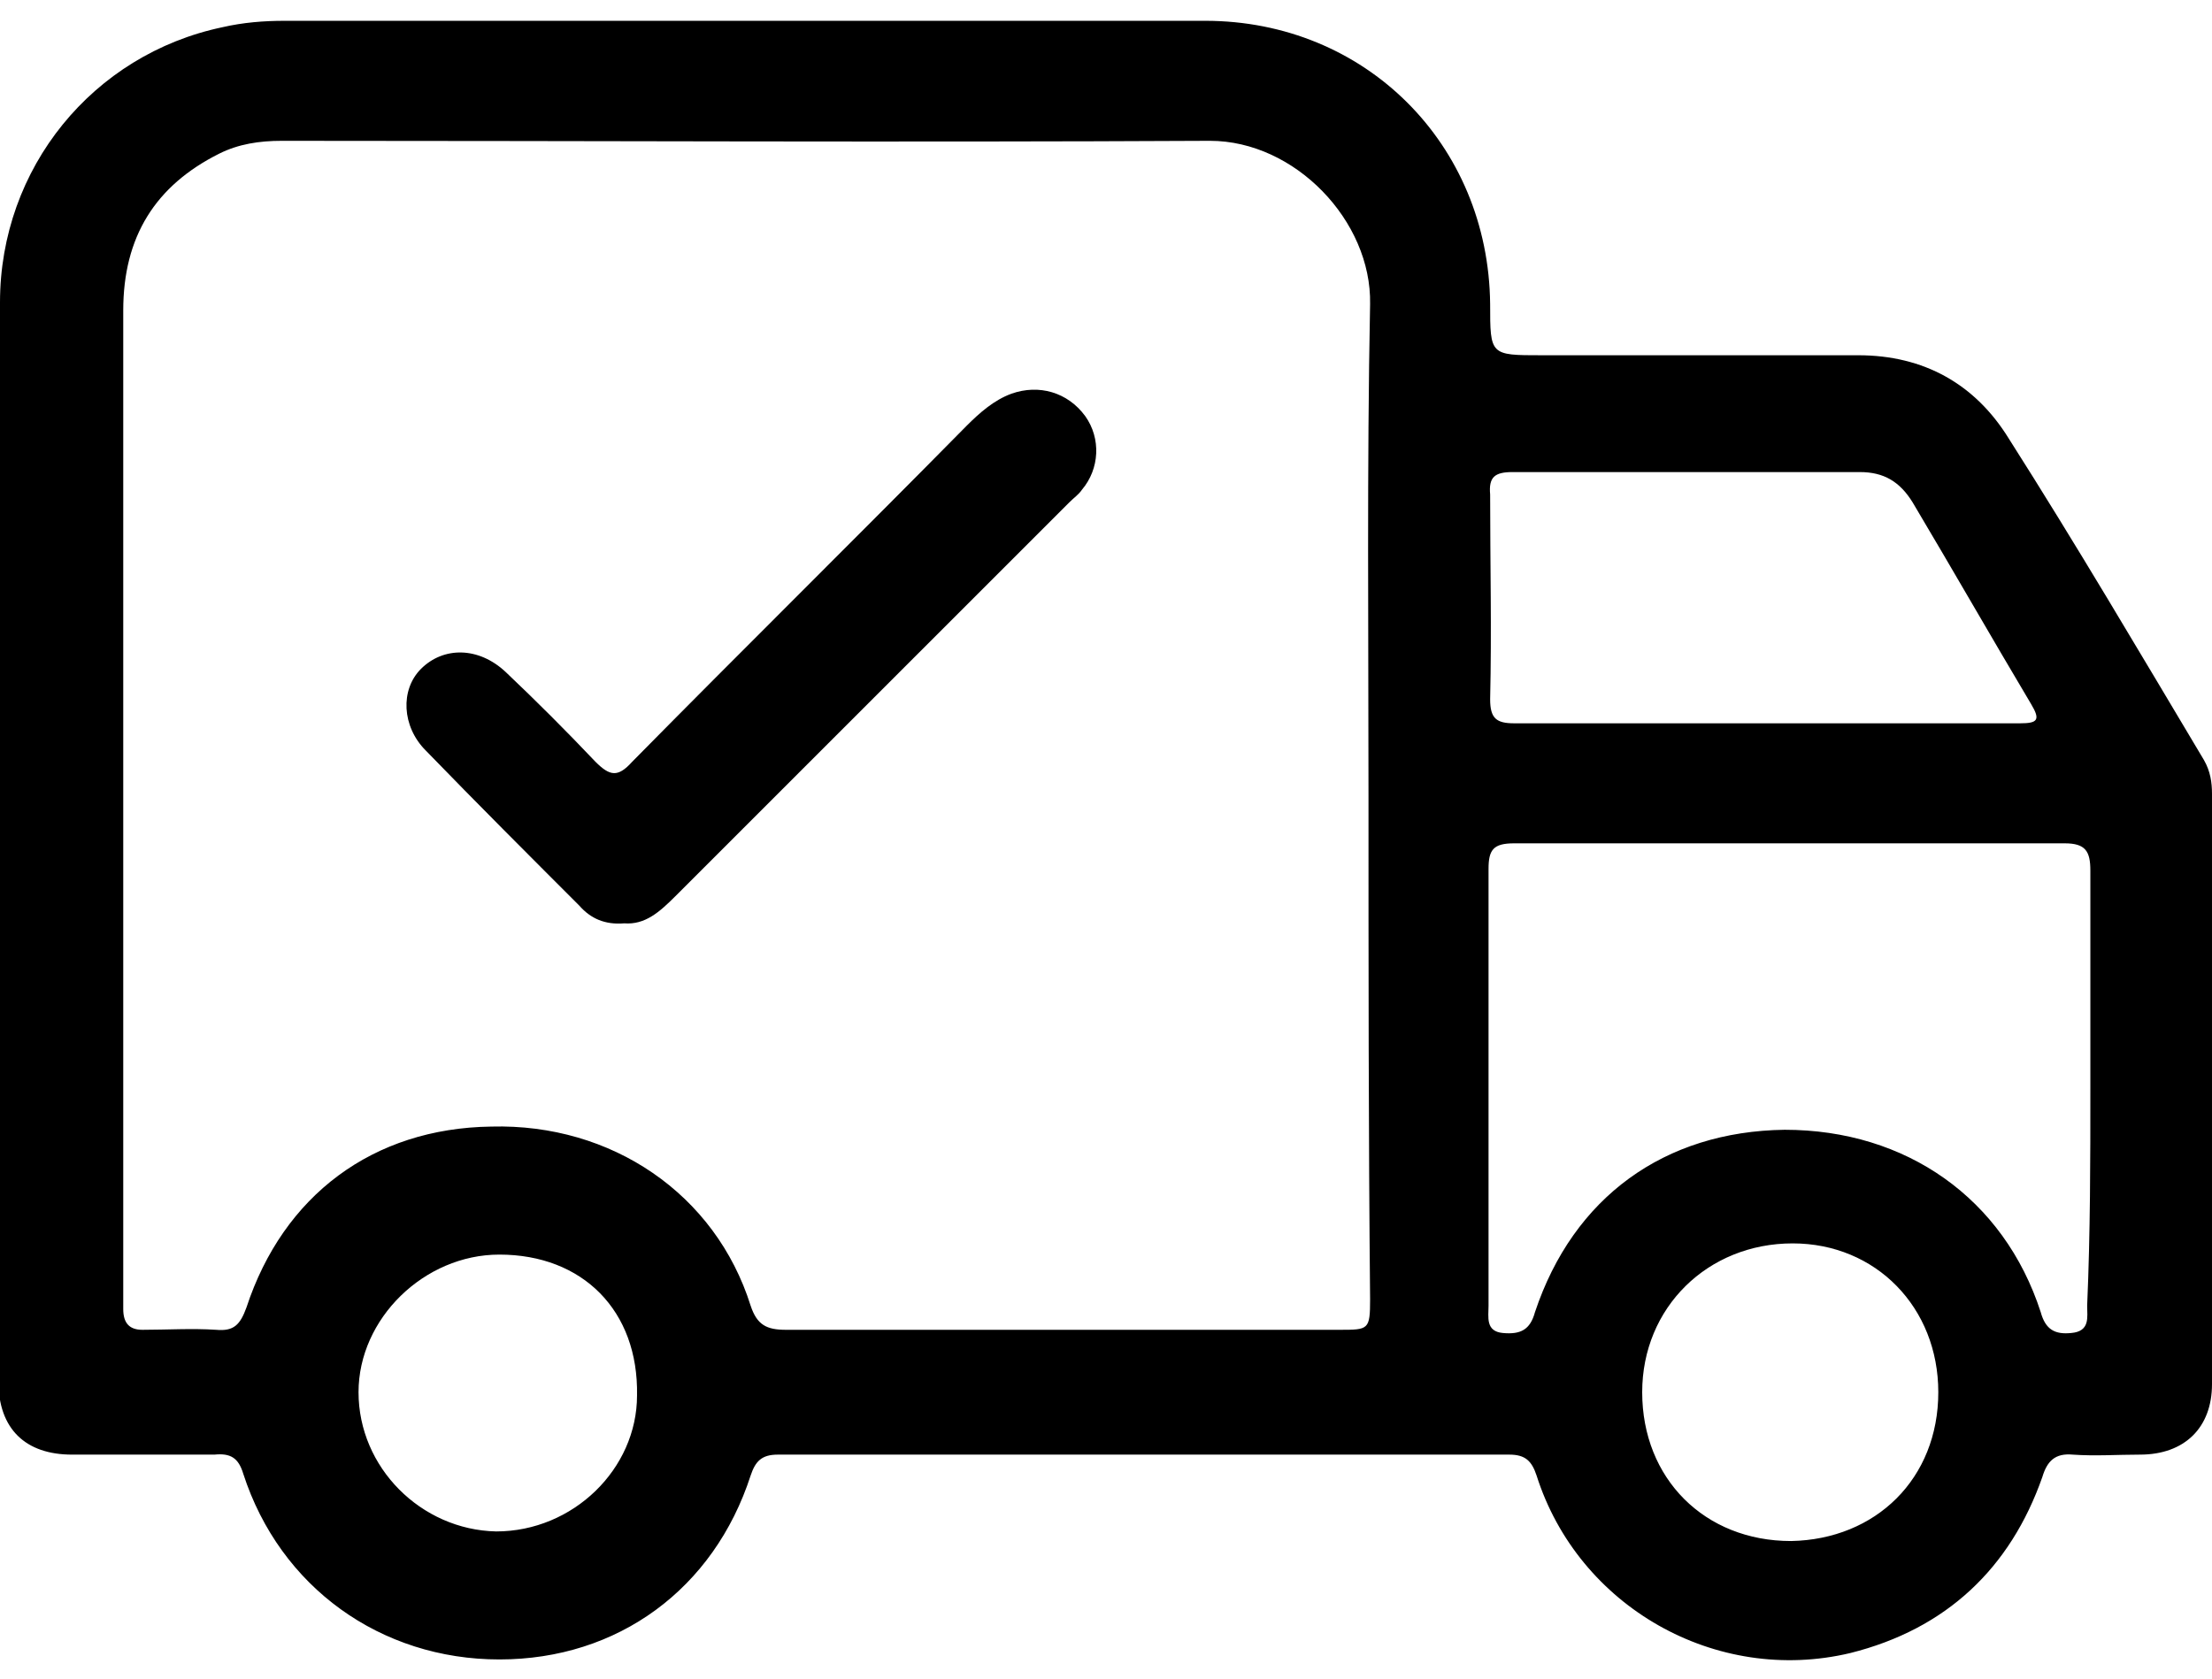
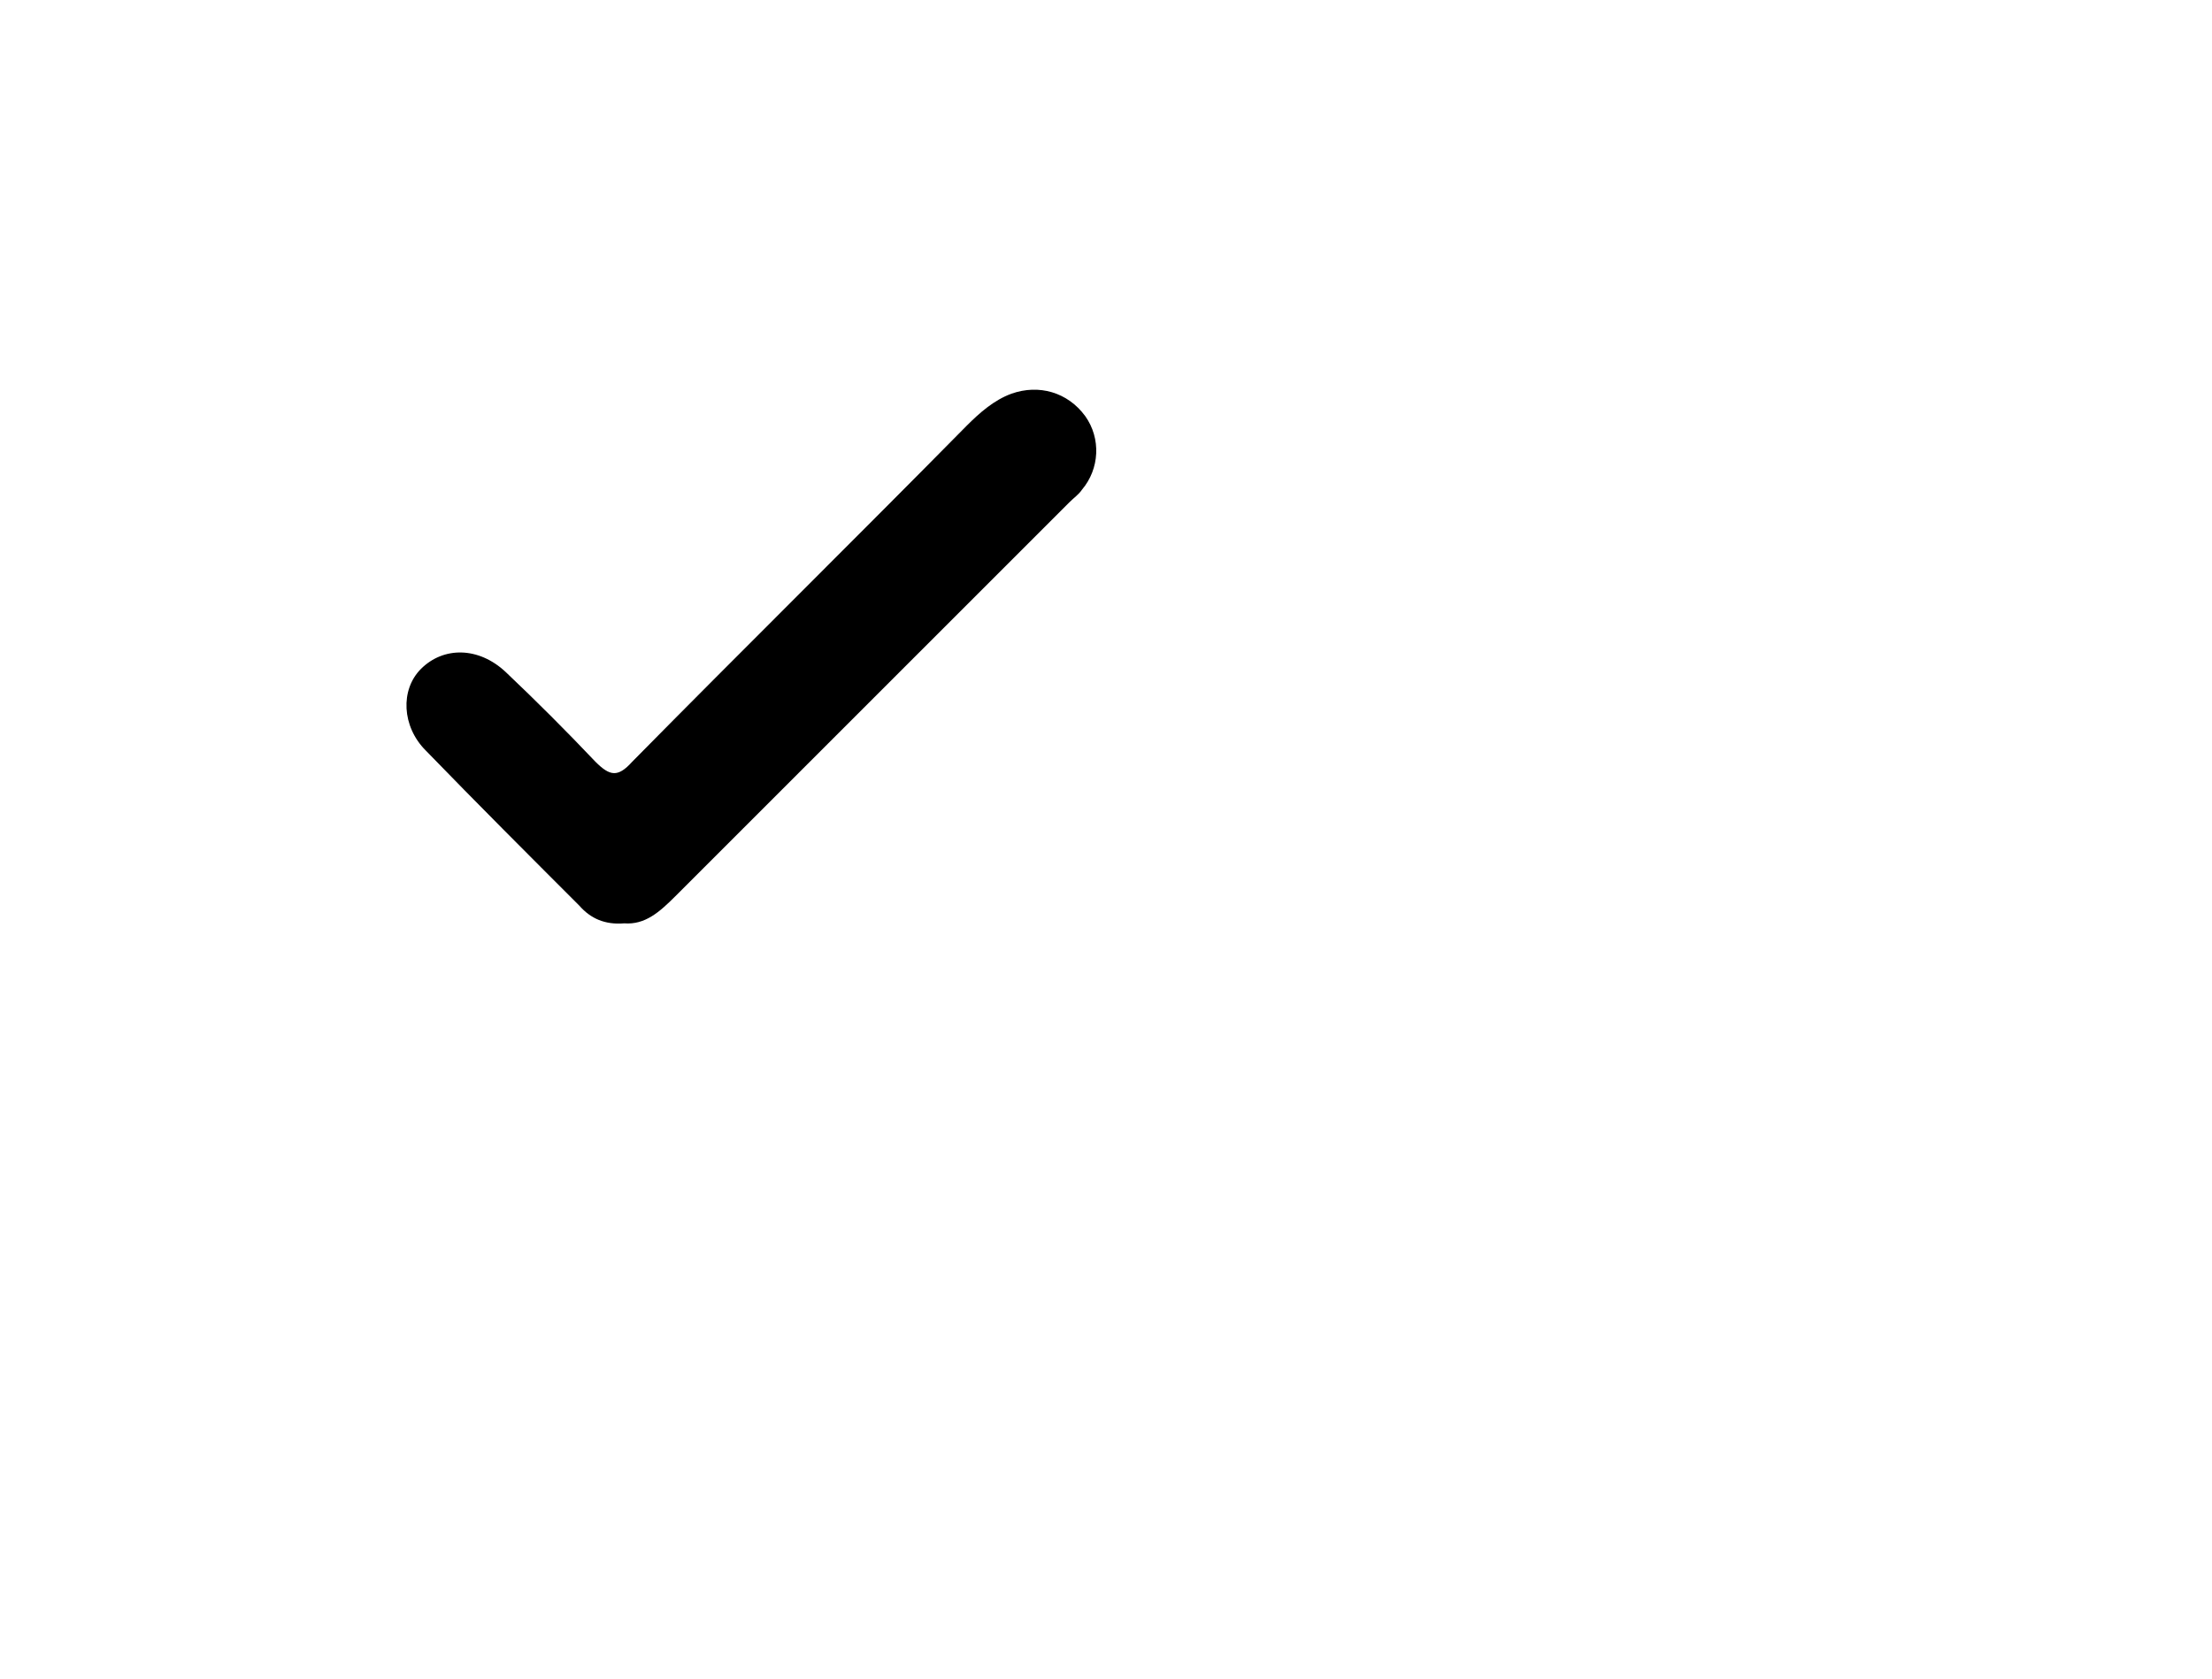
<svg xmlns="http://www.w3.org/2000/svg" version="1.1" id="Capa_1" x="0px" y="0px" viewBox="0 0 138.2 104.9" style="enable-background:new 0 0 138.2 104.9;" xml:space="preserve">
  <style type="text/css">
	.st0{fill:#020203;}
</style>
  <g id="_x33_wzeGU_2_">
    <g>
-       <path d="M0,52.3C0,41.1,0,30,0,18.9C0,10.5,5.8,3.4,13.9,1.7c1.3-0.3,2.6-0.4,3.9-0.4c19.2,0,38.3,0,57.5,0C85.3,1.3,93,9,93.1,19    c0,3.2,0,3.2,3.2,3.2c6.6,0,13.2,0,19.8,0c4.1,0,7.3,1.8,9.4,5.2c4.2,6.6,8.2,13.4,12.2,20.1c0.4,0.7,0.5,1.4,0.5,2.1    c0,12.3,0,24.6,0,36.9c0,2.7-1.7,4.4-4.5,4.4c-1.4,0-2.8,0.1-4.2,0c-1.1-0.1-1.6,0.4-1.9,1.4c-2,5.7-6,9.5-12,11    c-8.4,2-17-2.9-19.6-11.1c-0.3-0.9-0.7-1.3-1.7-1.3c-15.2,0-30.4,0-45.7,0c-1,0-1.4,0.4-1.7,1.3c-2.3,7.1-8.3,11.5-15.7,11.5    c-7.4,0-13.7-4.5-16-11.6c-0.3-1-0.8-1.3-1.8-1.2c-3,0-5.9,0-8.9,0c-2.9,0-4.6-1.6-4.6-4.6C0,74.9,0,63.6,0,52.3z M85.5,49.7    c0-10.2-0.1-20.5,0.1-30.7c0.1-5.2-4.7-10.2-10-10.2c-19.3,0.1-38.7,0-58,0c-1.4,0-2.7,0.2-3.9,0.8c-4,2-6,5.2-6,9.8    c0,20.5,0,41.1,0,61.6c0,0.3,0,0.6,0,0.8c0,0.9,0.4,1.3,1.2,1.3c1.5,0,3.1-0.1,4.6,0c1.1,0.1,1.5-0.3,1.9-1.4    c2.3-7,7.9-11.2,15.3-11.3c7.5-0.2,14,4.2,16.2,11.2c0.4,1.2,1,1.5,2.2,1.5c11.5,0,23.1,0,34.6,0c1.8,0,1.9,0,1.9-1.9    C85.5,70.8,85.5,60.3,85.5,49.7z M130.6,68c0-4.5,0-9.1,0-13.6c0-1.2-0.3-1.7-1.6-1.7c-11.5,0-22.9,0-34.4,0    c-1.3,0-1.6,0.4-1.6,1.6c0,9.1,0,18.2,0,27.3c0,0.7-0.2,1.6,0.9,1.7c1.1,0.1,1.7-0.2,2-1.3c2.4-7.2,8.1-11.3,15.6-11.4    c7.6,0,13.7,4.3,16,11.4c0.3,1.1,0.9,1.4,1.9,1.3c1.2-0.1,1-1,1-1.7C130.6,77,130.6,72.5,130.6,68z M110.3,45.2    c5.3,0,10.6,0,15.9,0c1.1,0,1.3-0.2,0.7-1.2c-2.5-4.2-4.9-8.4-7.4-12.6c-0.8-1.3-1.8-1.9-3.3-1.9c-7.2,0-14.5,0-21.7,0    c-1.1,0-1.5,0.3-1.4,1.4c0,4.3,0.1,8.5,0,12.8c0,1.2,0.4,1.5,1.5,1.5C99.9,45.2,105.1,45.2,110.3,45.2z M121.1,87    c0-5.3-3.9-9.3-9.1-9.3c-5.3,0-9.4,4-9.4,9.3c0,5.4,3.9,9.3,9.3,9.3C117.2,96.2,121.1,92.4,121.1,87z M31,95.7    c4.8,0,8.8-3.9,8.8-8.5c0.1-5.3-3.4-8.8-8.6-8.8c-4.7,0-8.8,4-8.8,8.6C22.4,91.7,26.3,95.6,31,95.7z" />
      <path d="M39,57.7c-1.2,0.1-2.1-0.3-2.8-1.1c-3.2-3.2-6.4-6.4-9.6-9.7c-1.5-1.5-1.6-3.8-0.3-5.1c1.4-1.4,3.6-1.4,5.3,0.2    c1.9,1.8,3.8,3.7,5.6,5.6c0.9,0.9,1.4,1,2.3,0c6.9-7,14-14,20.9-21c0.8-0.8,1.7-1.6,2.8-2c1.7-0.6,3.5-0.1,4.6,1.4    c1,1.4,0.9,3.3-0.2,4.6c-0.2,0.3-0.5,0.5-0.8,0.8c-8.2,8.2-16.4,16.4-24.6,24.6C41.2,57,40.3,57.8,39,57.7z" />
    </g>
  </g>
</svg>